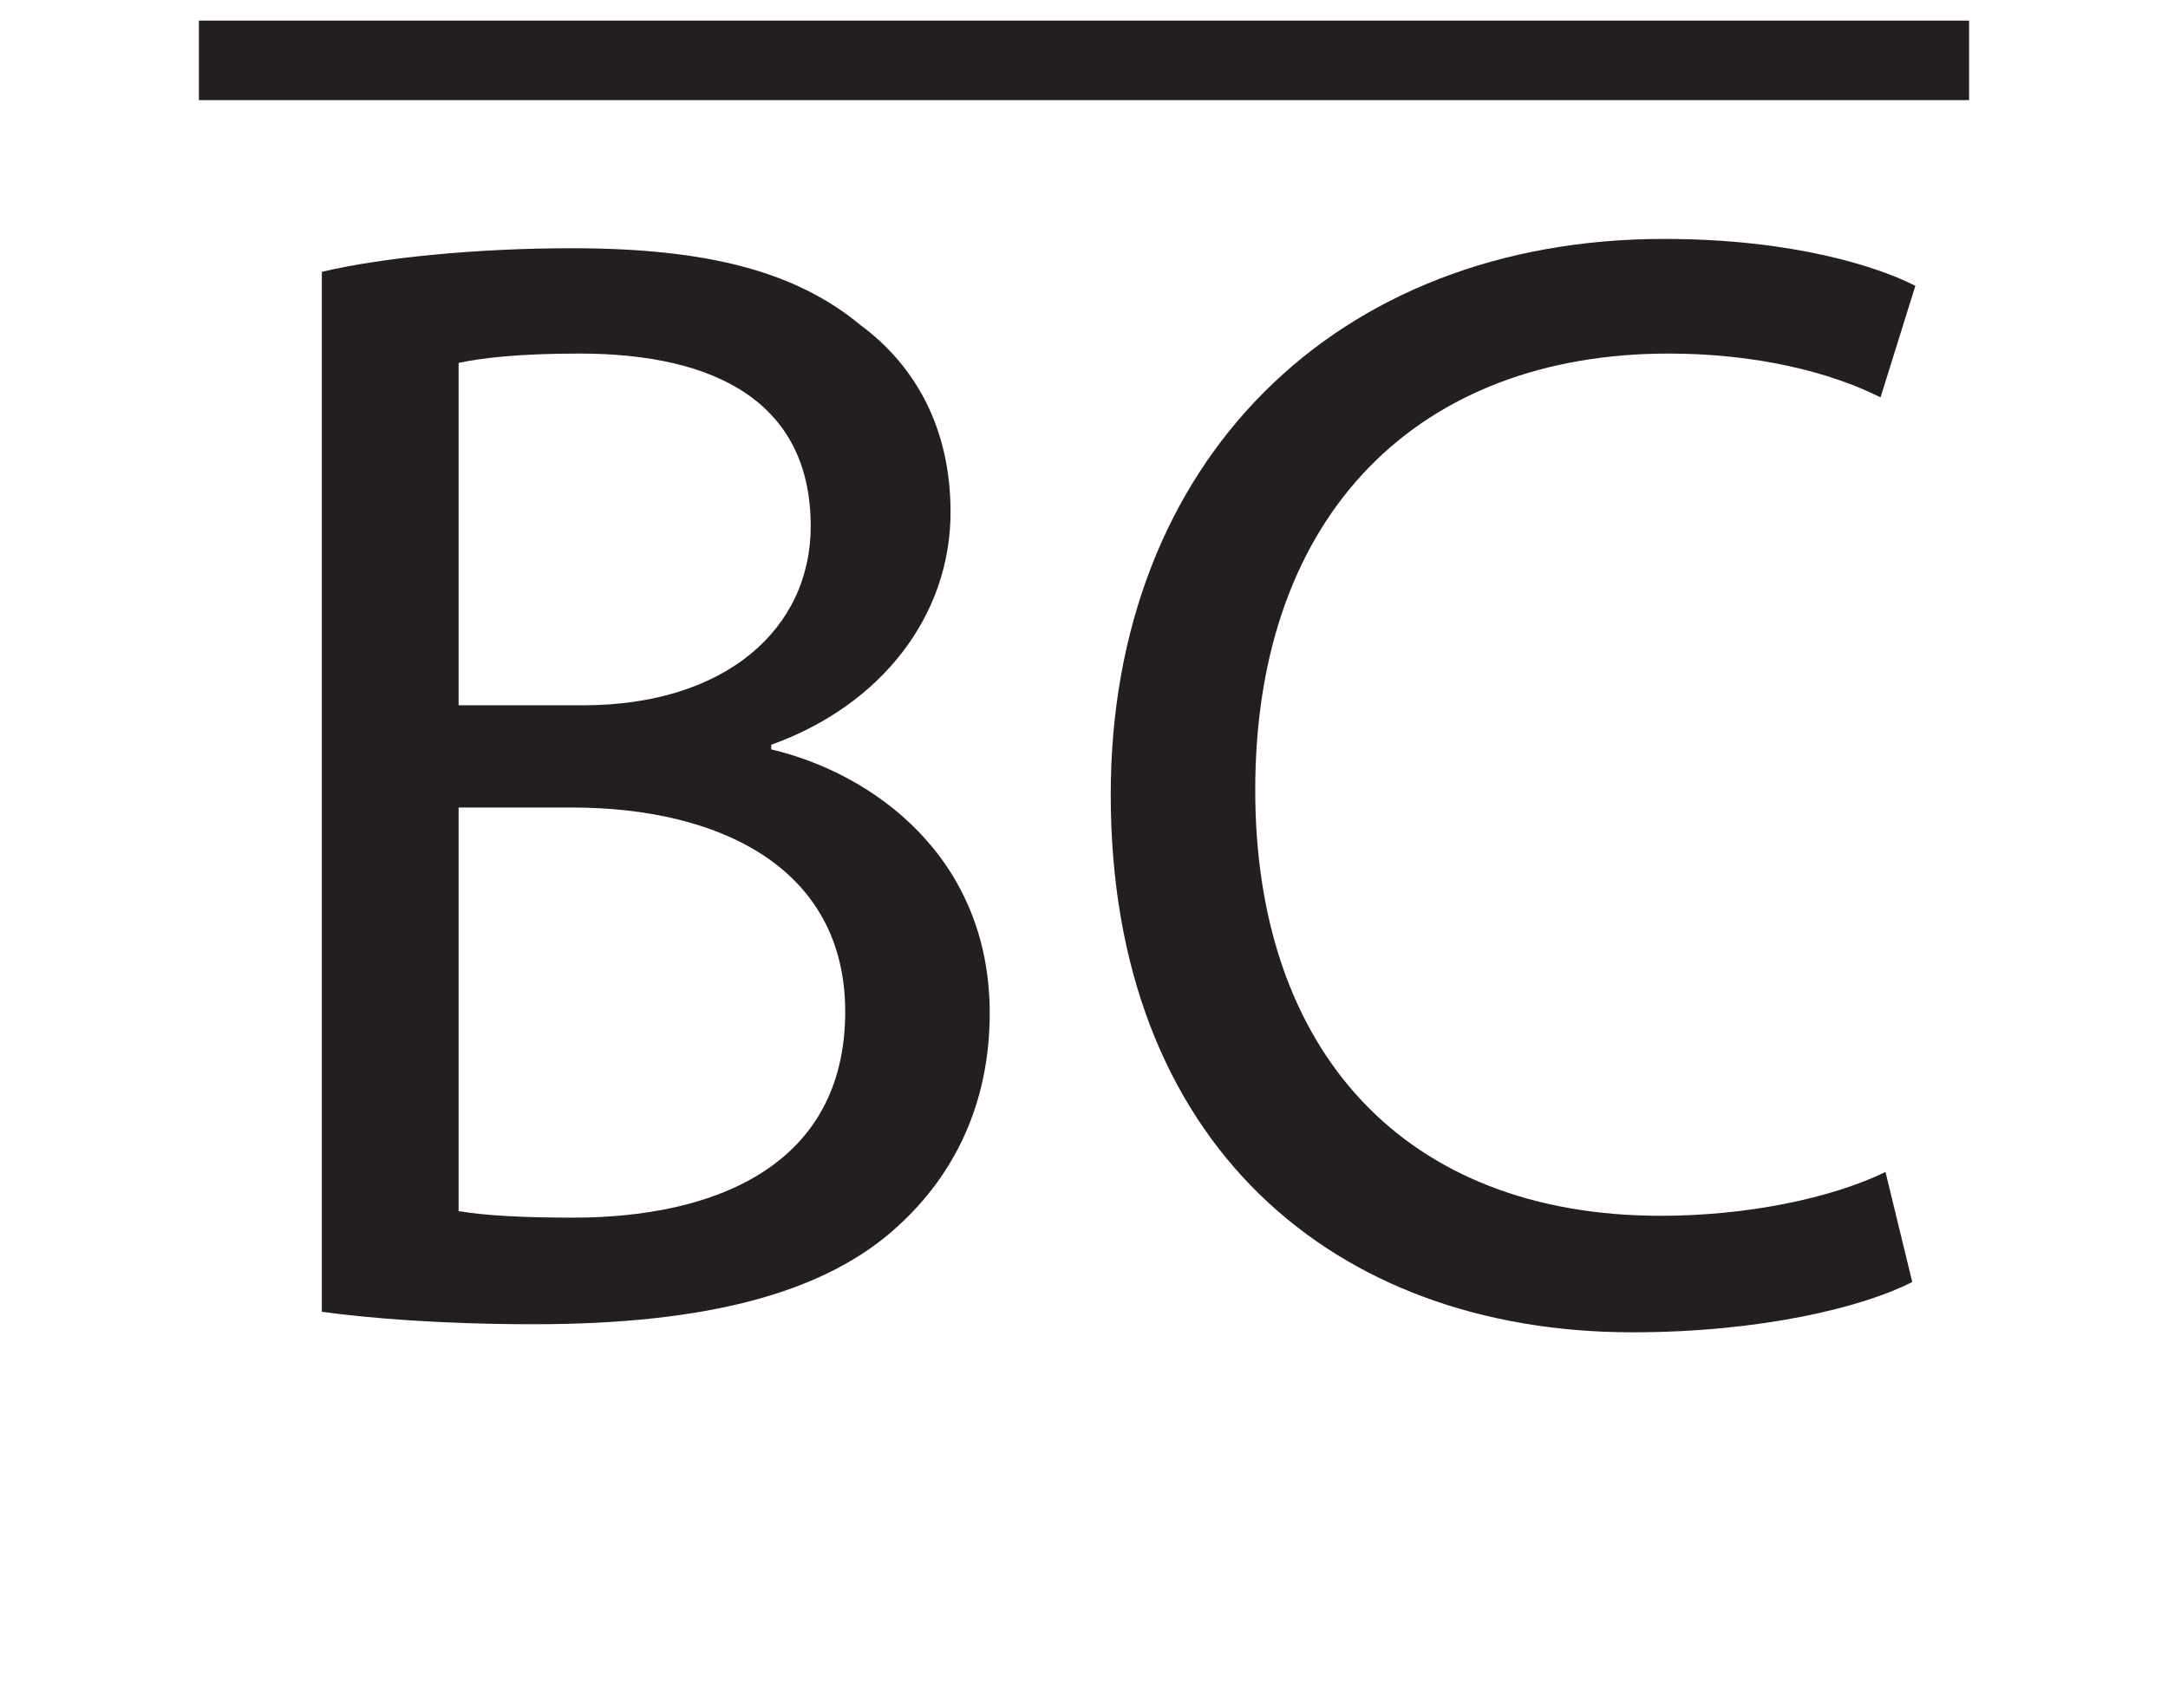
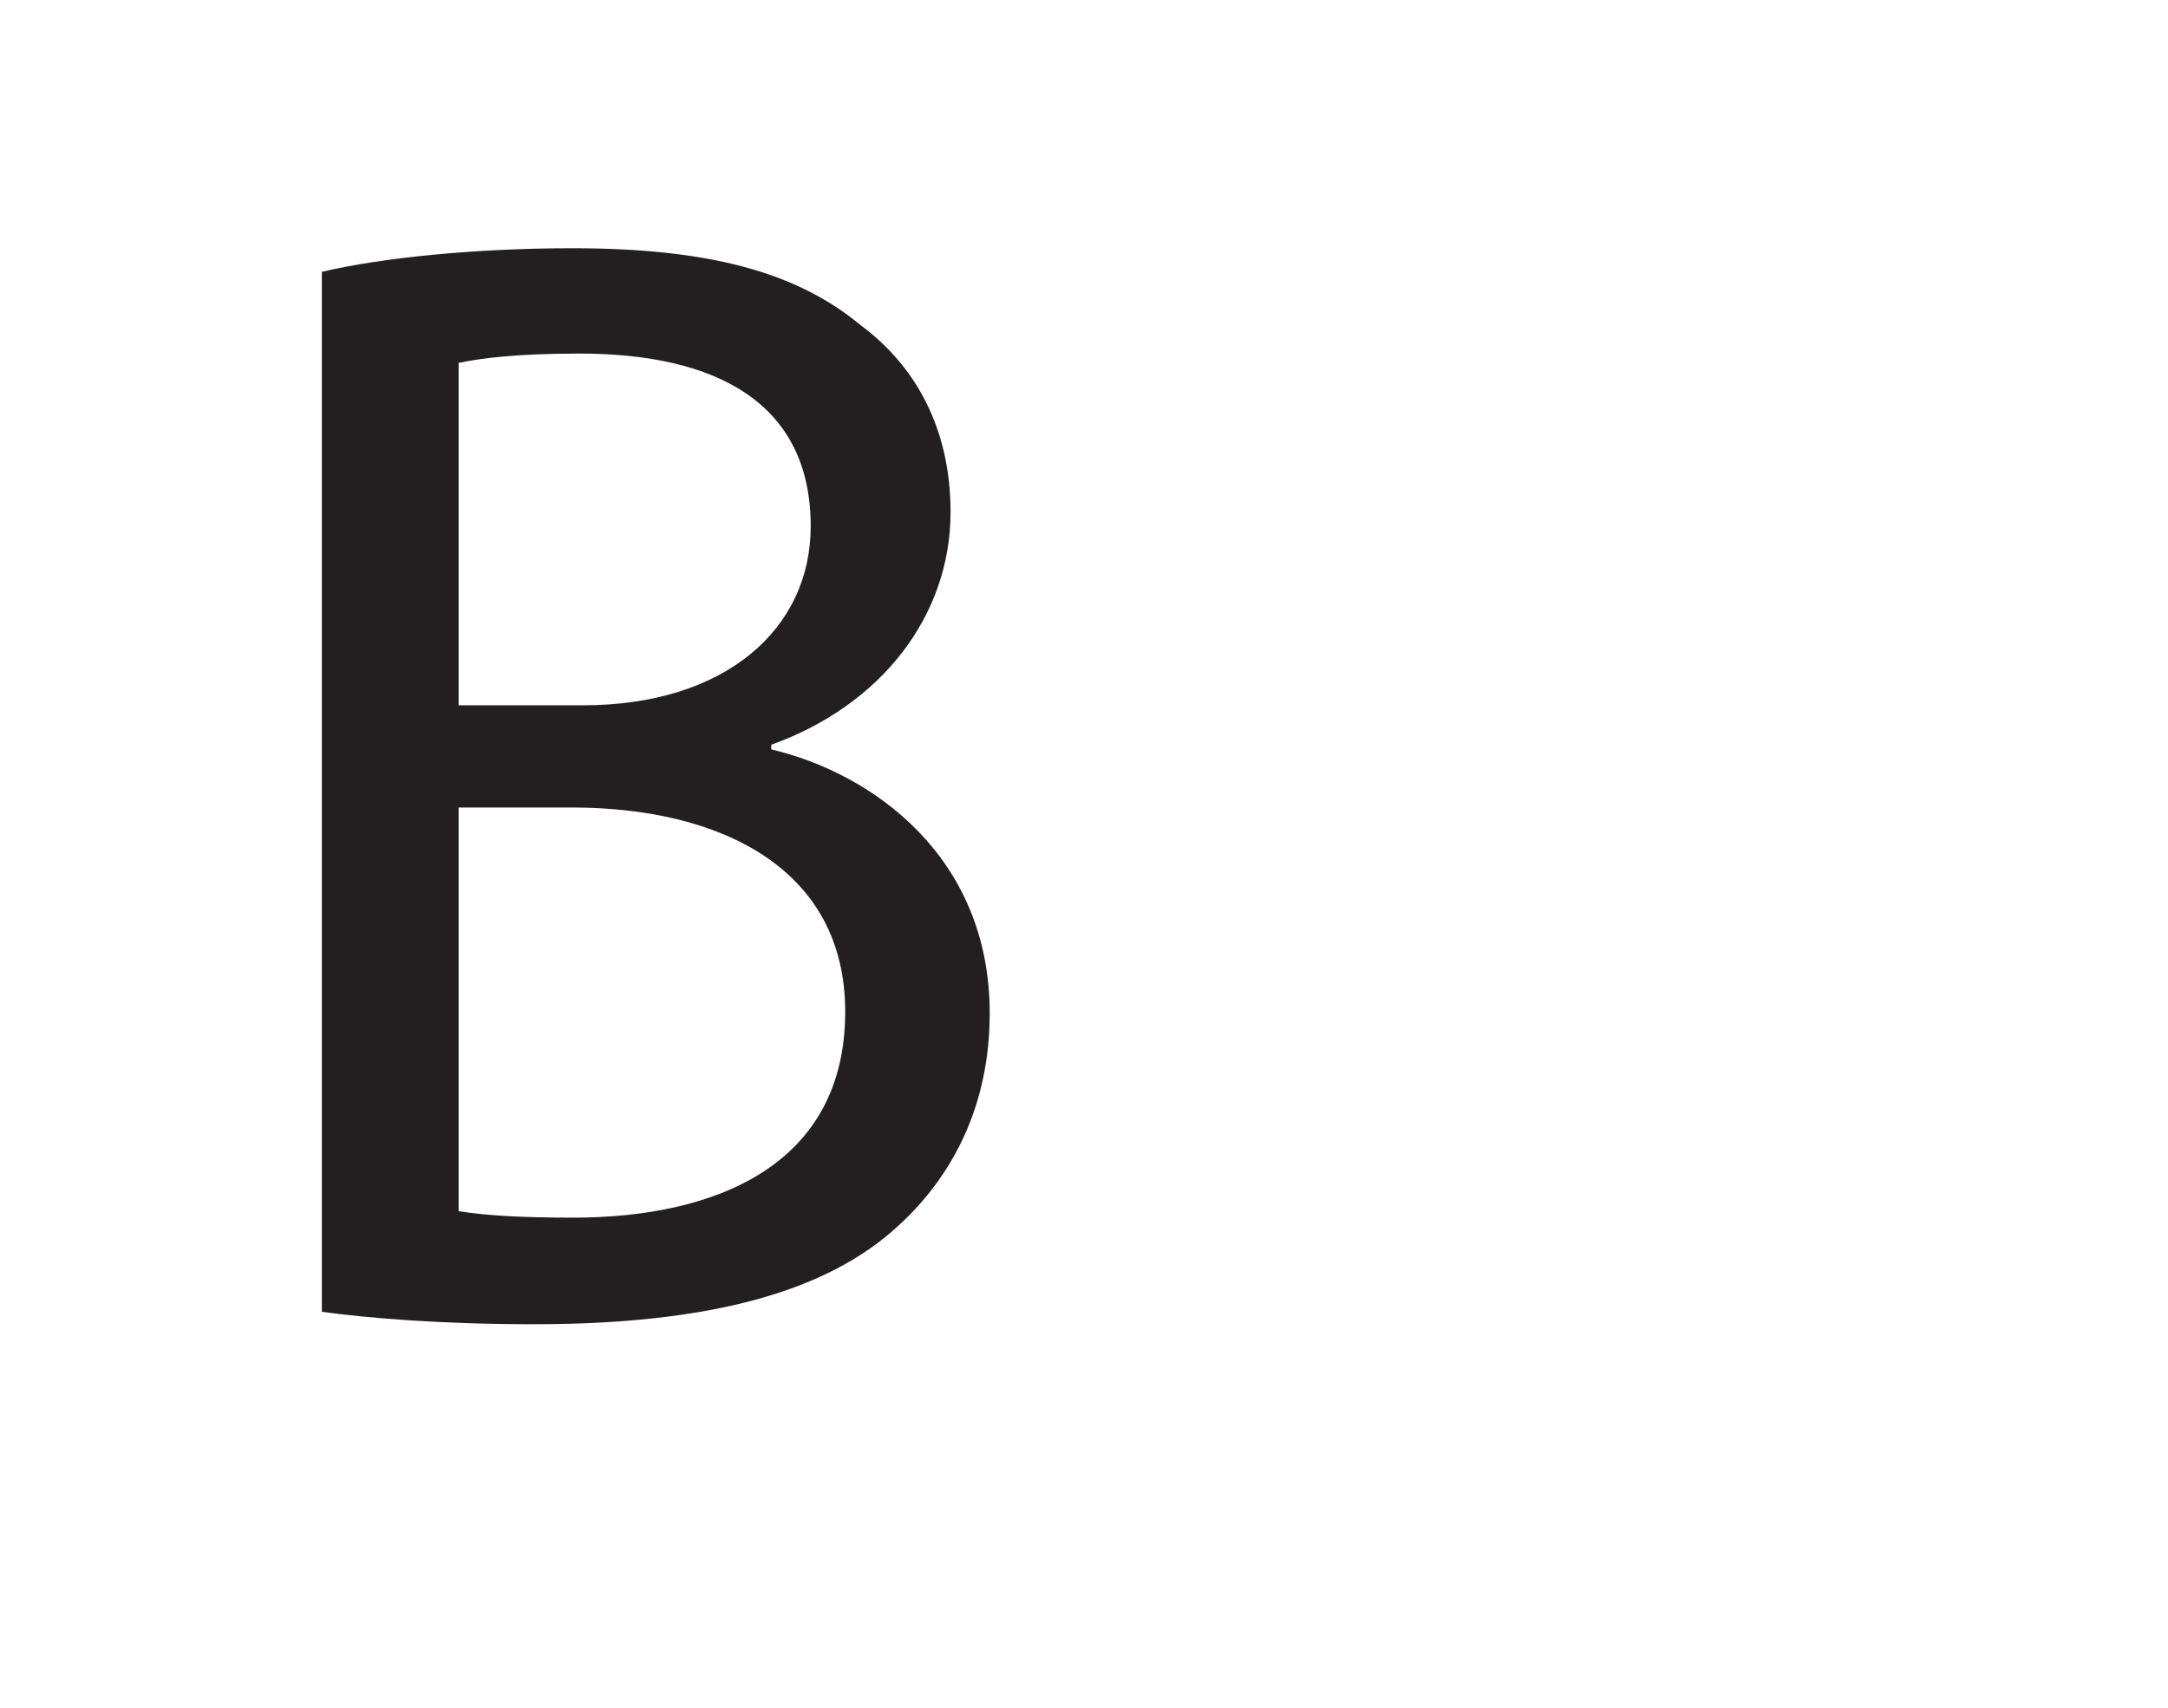
<svg xmlns="http://www.w3.org/2000/svg" xmlns:xlink="http://www.w3.org/1999/xlink" width="109pt" height="85.874pt" viewBox="0 0 109 85.874" version="1.1">
  <defs>
    <g>
      <symbol overflow="visible" id="glyph0-0">
-         <path style="stroke:none;" d="M 0 0 L 39.5 0 L 39.5 -55.297 L 0 -55.297 Z M 19.75 -31.203 L 6.312 -51.344 L 33.188 -51.344 Z M 22.125 -27.656 L 35.547 -47.797 L 35.547 -7.5 Z M 6.312 -3.953 L 19.75 -24.094 L 33.188 -3.953 Z M 3.953 -47.797 L 17.375 -27.656 L 3.953 -7.5 Z M 3.953 -47.797 " />
-       </symbol>
+         </symbol>
      <symbol overflow="visible" id="glyph0-1">
        <path style="stroke:none;" d="M 6 -0.156 C 8.297 0.156 11.922 0.469 16.672 0.469 C 25.359 0.469 31.359 -1.109 35 -4.5 C 37.766 -7.031 39.578 -10.594 39.578 -15.172 C 39.578 -23.062 33.656 -27.25 28.594 -28.438 L 28.594 -28.672 C 34.125 -30.656 37.609 -35.156 37.609 -40.375 C 37.609 -44.562 35.859 -47.719 33.094 -49.766 C 29.859 -52.453 25.438 -53.641 18.562 -53.641 C 13.828 -53.641 9 -53.172 6 -52.453 Z M 12.875 -47.875 C 13.984 -48.109 15.797 -48.344 18.953 -48.344 C 25.906 -48.344 30.578 -45.812 30.578 -39.656 C 30.578 -34.516 26.312 -30.656 19.125 -30.656 L 12.875 -30.656 Z M 12.875 -25.516 L 18.562 -25.516 C 26.062 -25.516 32.312 -22.438 32.312 -15.25 C 32.312 -7.5 25.75 -4.891 18.641 -4.891 C 16.188 -4.891 14.297 -4.984 12.875 -5.219 Z M 12.875 -25.516 " />
      </symbol>
      <symbol overflow="visible" id="glyph0-2">
-         <path style="stroke:none;" d="M 41.797 -7.188 C 39.031 -5.844 34.766 -4.984 30.5 -4.984 C 17.609 -4.984 10.109 -13.266 10.109 -26.391 C 10.109 -40.375 18.406 -48.344 30.891 -48.344 C 35.312 -48.344 39.031 -47.406 41.547 -46.141 L 43.297 -51.75 C 41.469 -52.688 37.203 -54.109 30.656 -54.109 C 14.141 -54.109 2.844 -42.891 2.844 -26.156 C 2.844 -8.609 14.062 0.875 29.078 0.875 C 35.547 0.875 40.688 -0.391 43.141 -1.656 Z M 41.797 -7.188 " />
-       </symbol>
+         </symbol>
    </g>
  </defs>
  <g id="surface1">
-     <path style="fill:none;stroke-width:4;stroke-linecap:butt;stroke-linejoin:miter;stroke:rgb(13.73%,12.16%,12.549%);stroke-opacity:1;stroke-miterlimit:10;" d="M 0 -0.001 L 89 -0.001 " transform="matrix(1,0,0,-1,10,3.035)" />
    <g style="fill:rgb(13.73%,12.16%,12.549%);fill-opacity:1;">
      <use xlink:href="#glyph0-1" x="10.182" y="66.124" />
      <use xlink:href="#glyph0-2" x="53" y="66.124" />
    </g>
  </g>
</svg>